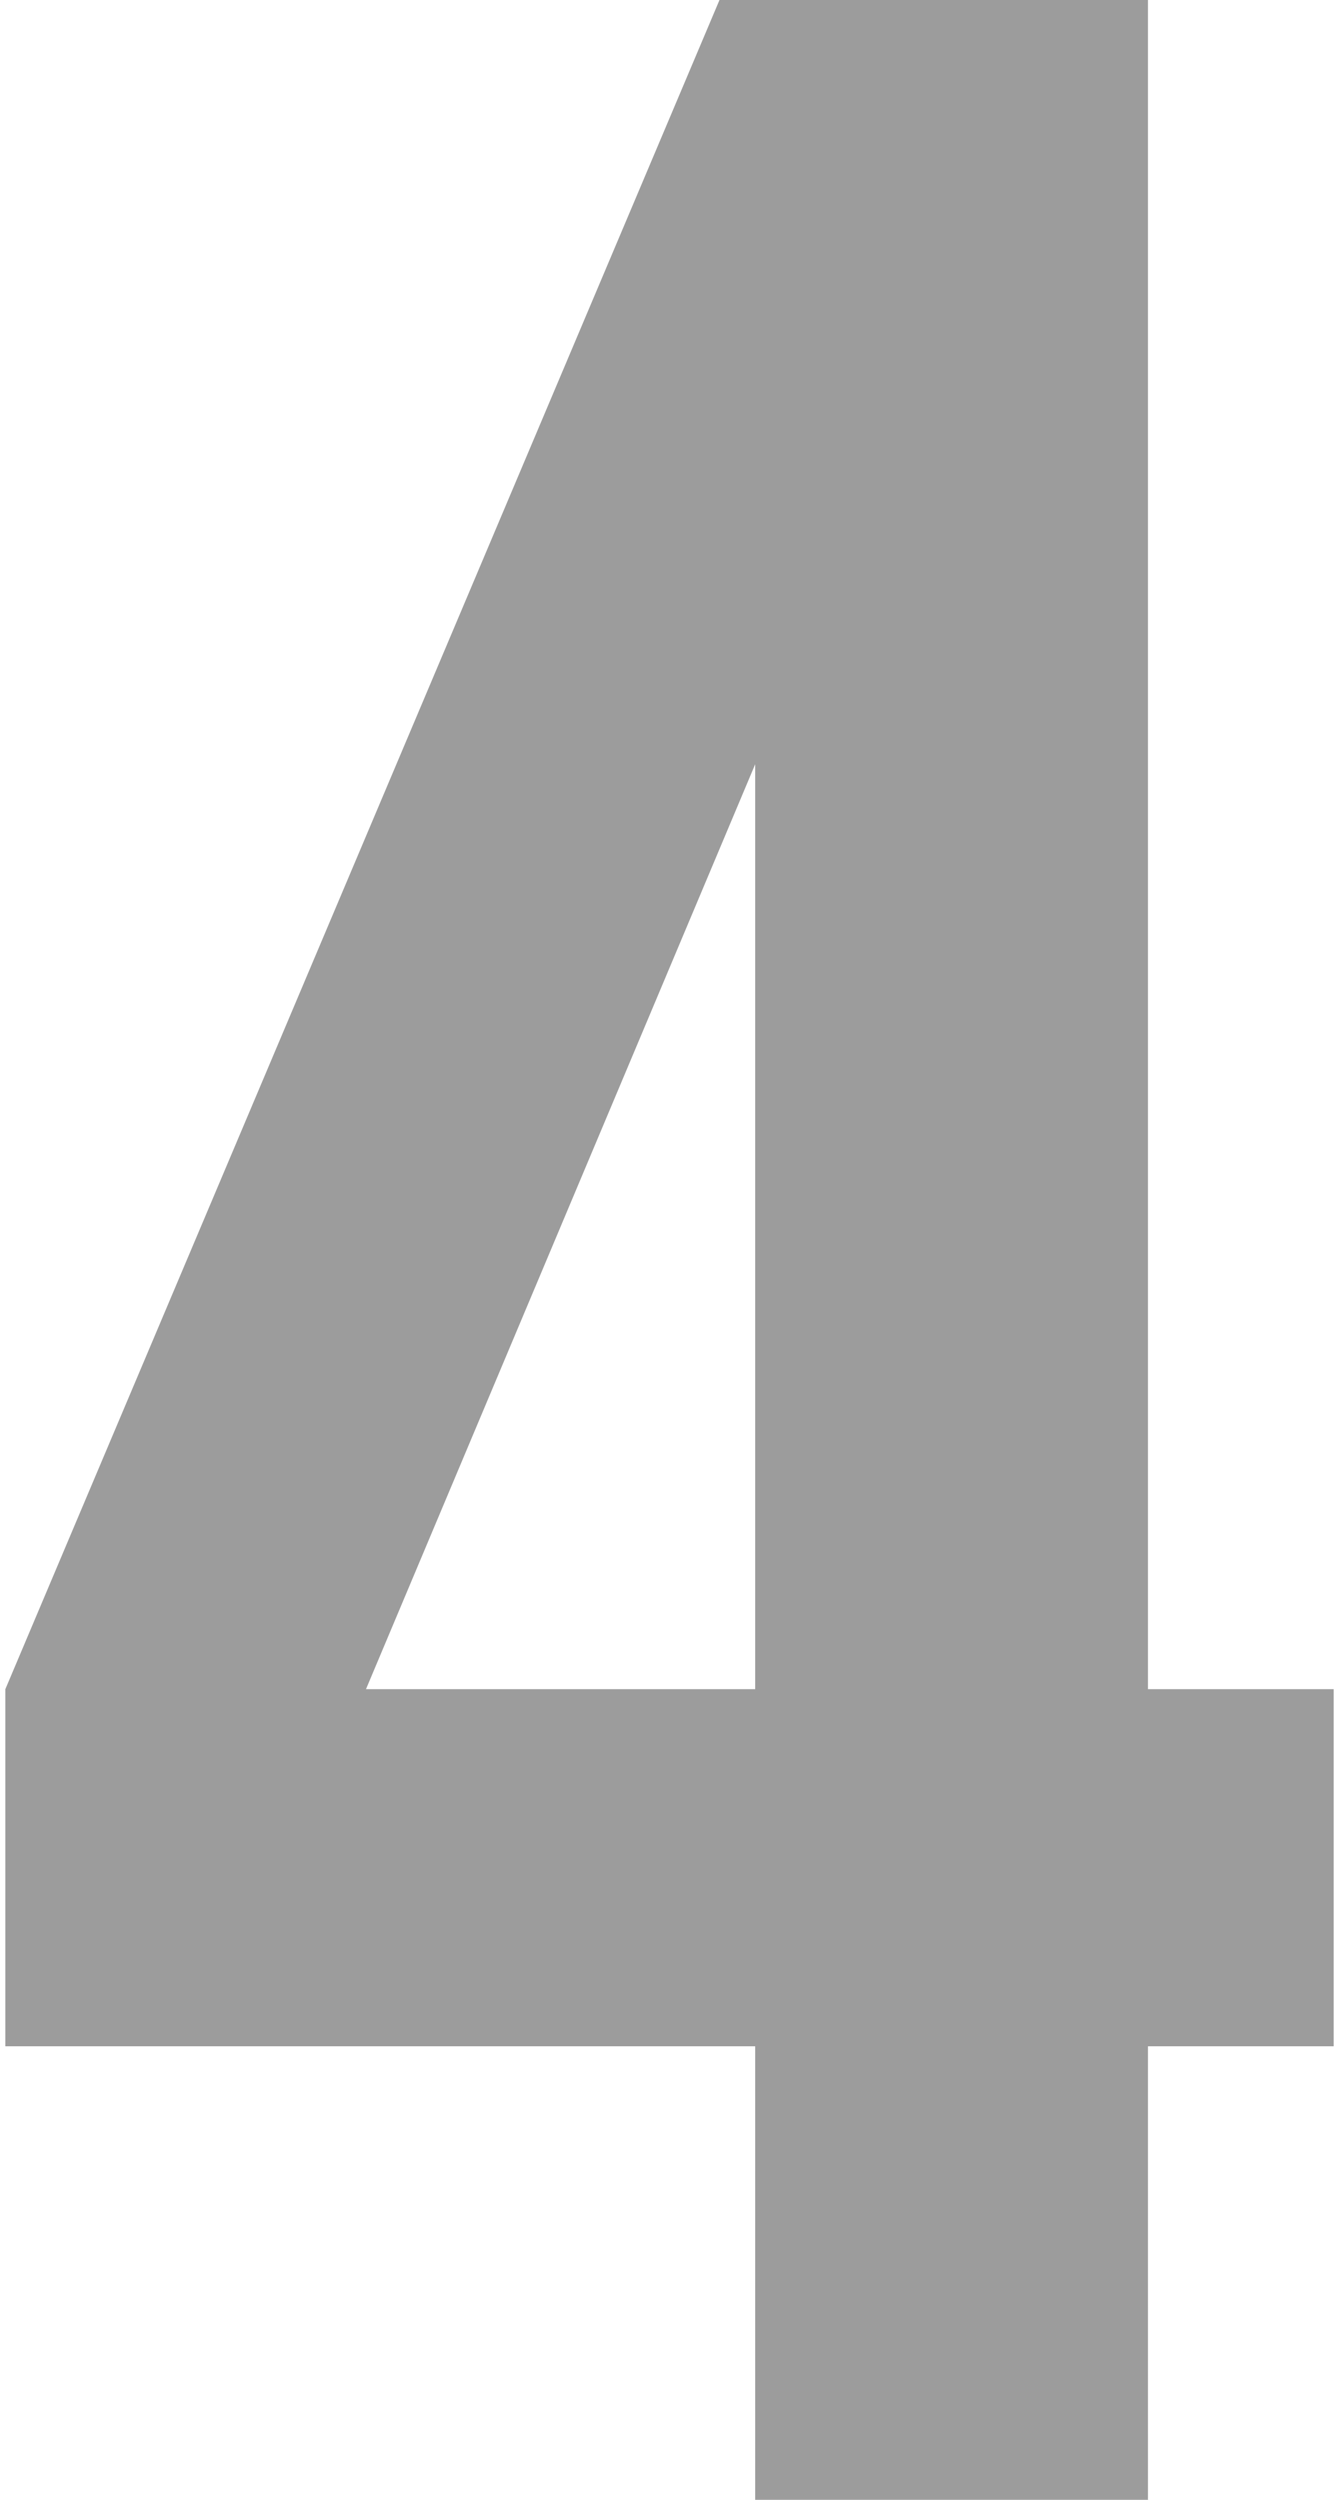
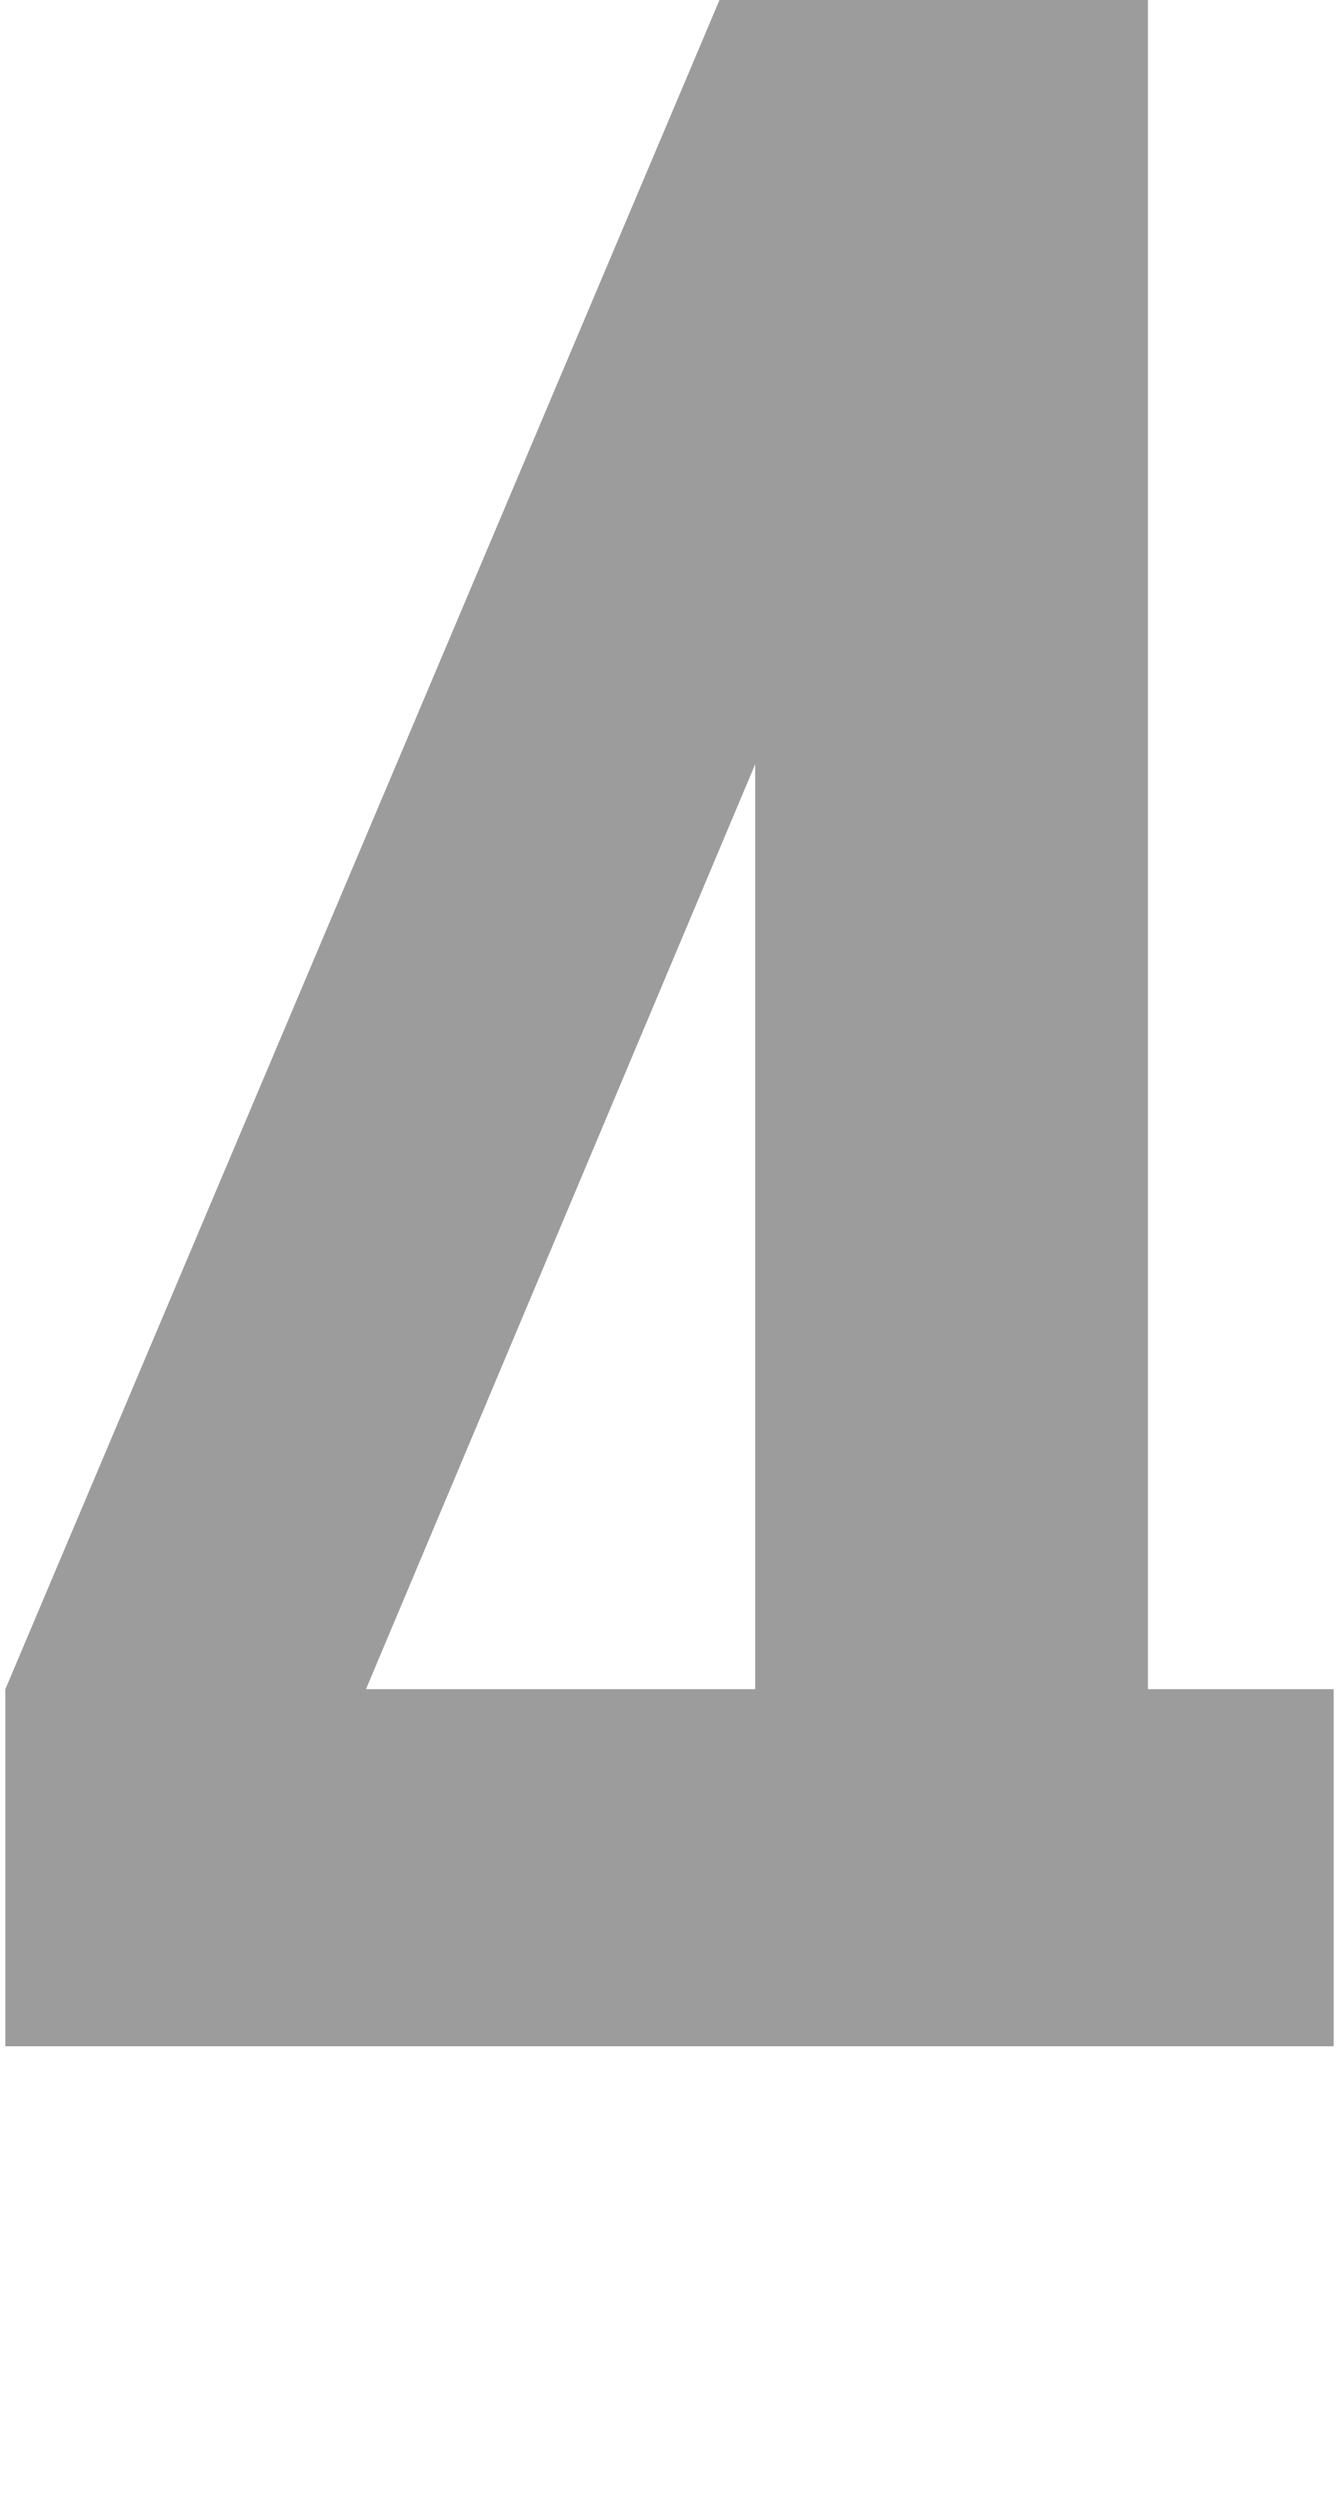
<svg xmlns="http://www.w3.org/2000/svg" width="30" height="56" viewBox="0 0 30 56" fill="none">
-   <path d="M0.12 37.84L16.12 -3.8147e-06H25.72V37.84H29.88V45.84H25.72V56H16.92V45.84H0.12V37.84ZM16.92 37.84V17.12L8.2 37.84H16.92Z" fill="#9C9C9C" />
+   <path d="M0.12 37.84L16.12 -3.8147e-06H25.72V37.84H29.88V45.84H25.72V56V45.84H0.12V37.84ZM16.92 37.84V17.12L8.2 37.84H16.92Z" fill="#9C9C9C" />
</svg>